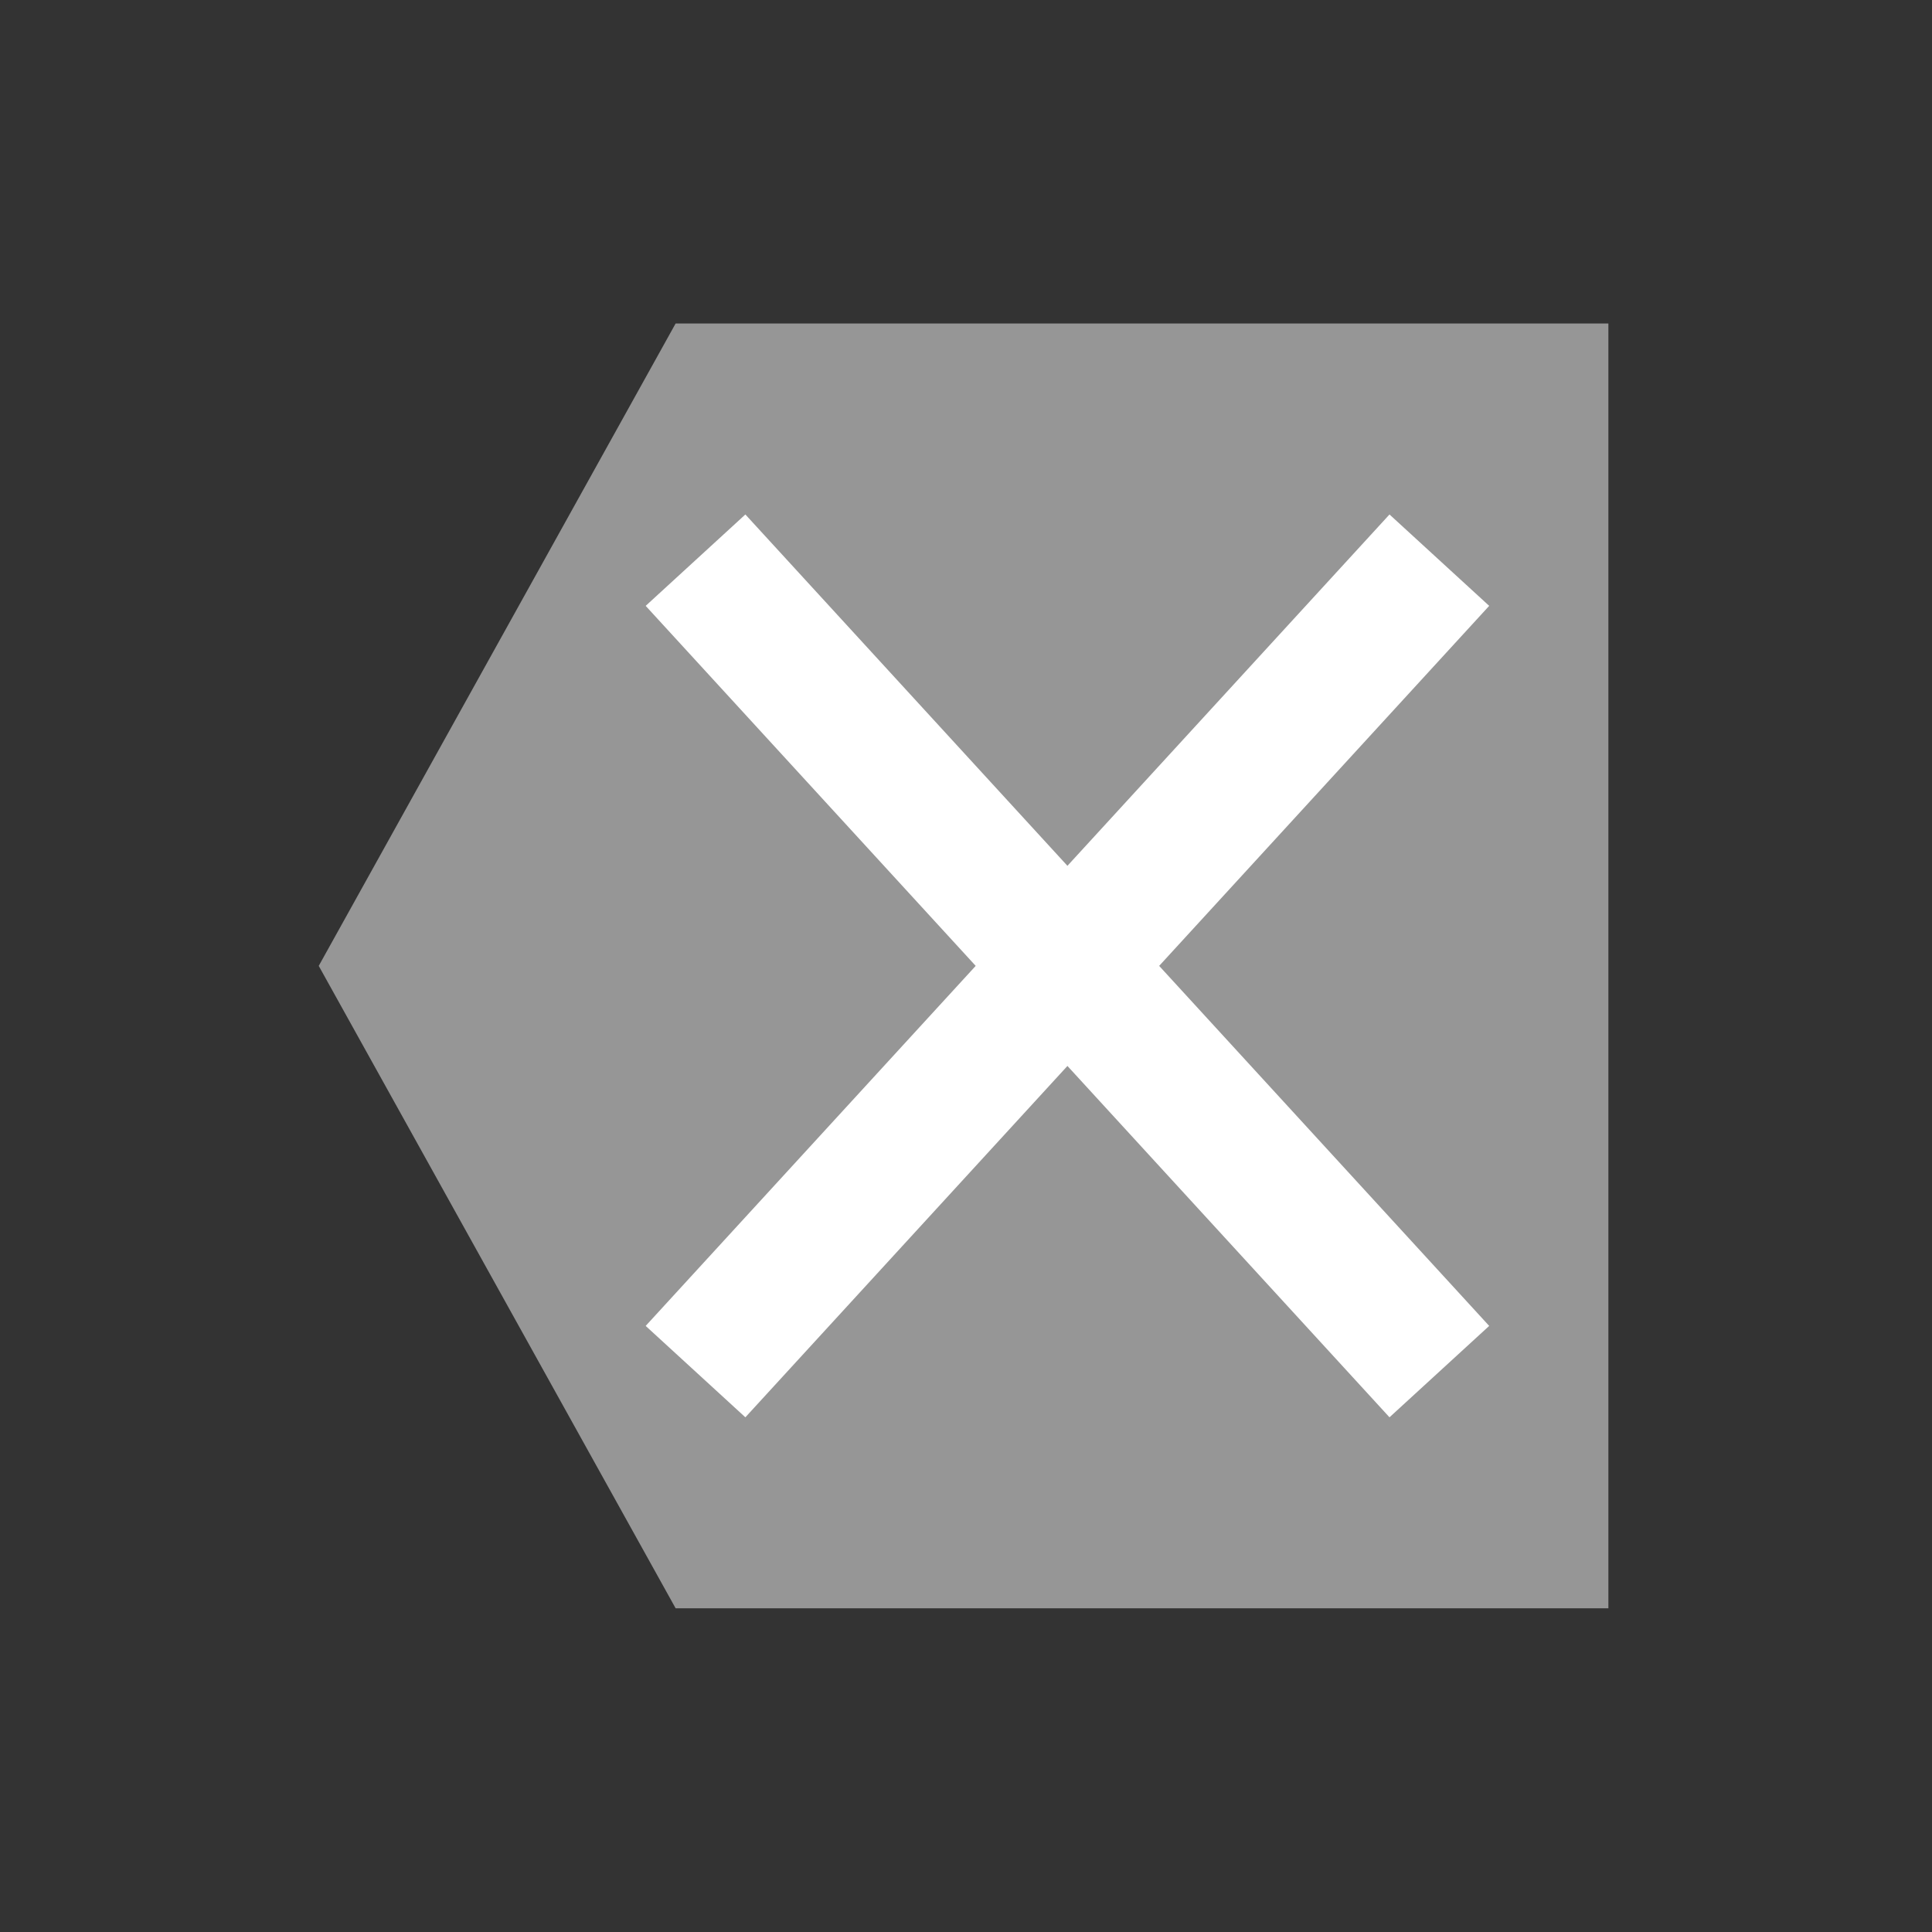
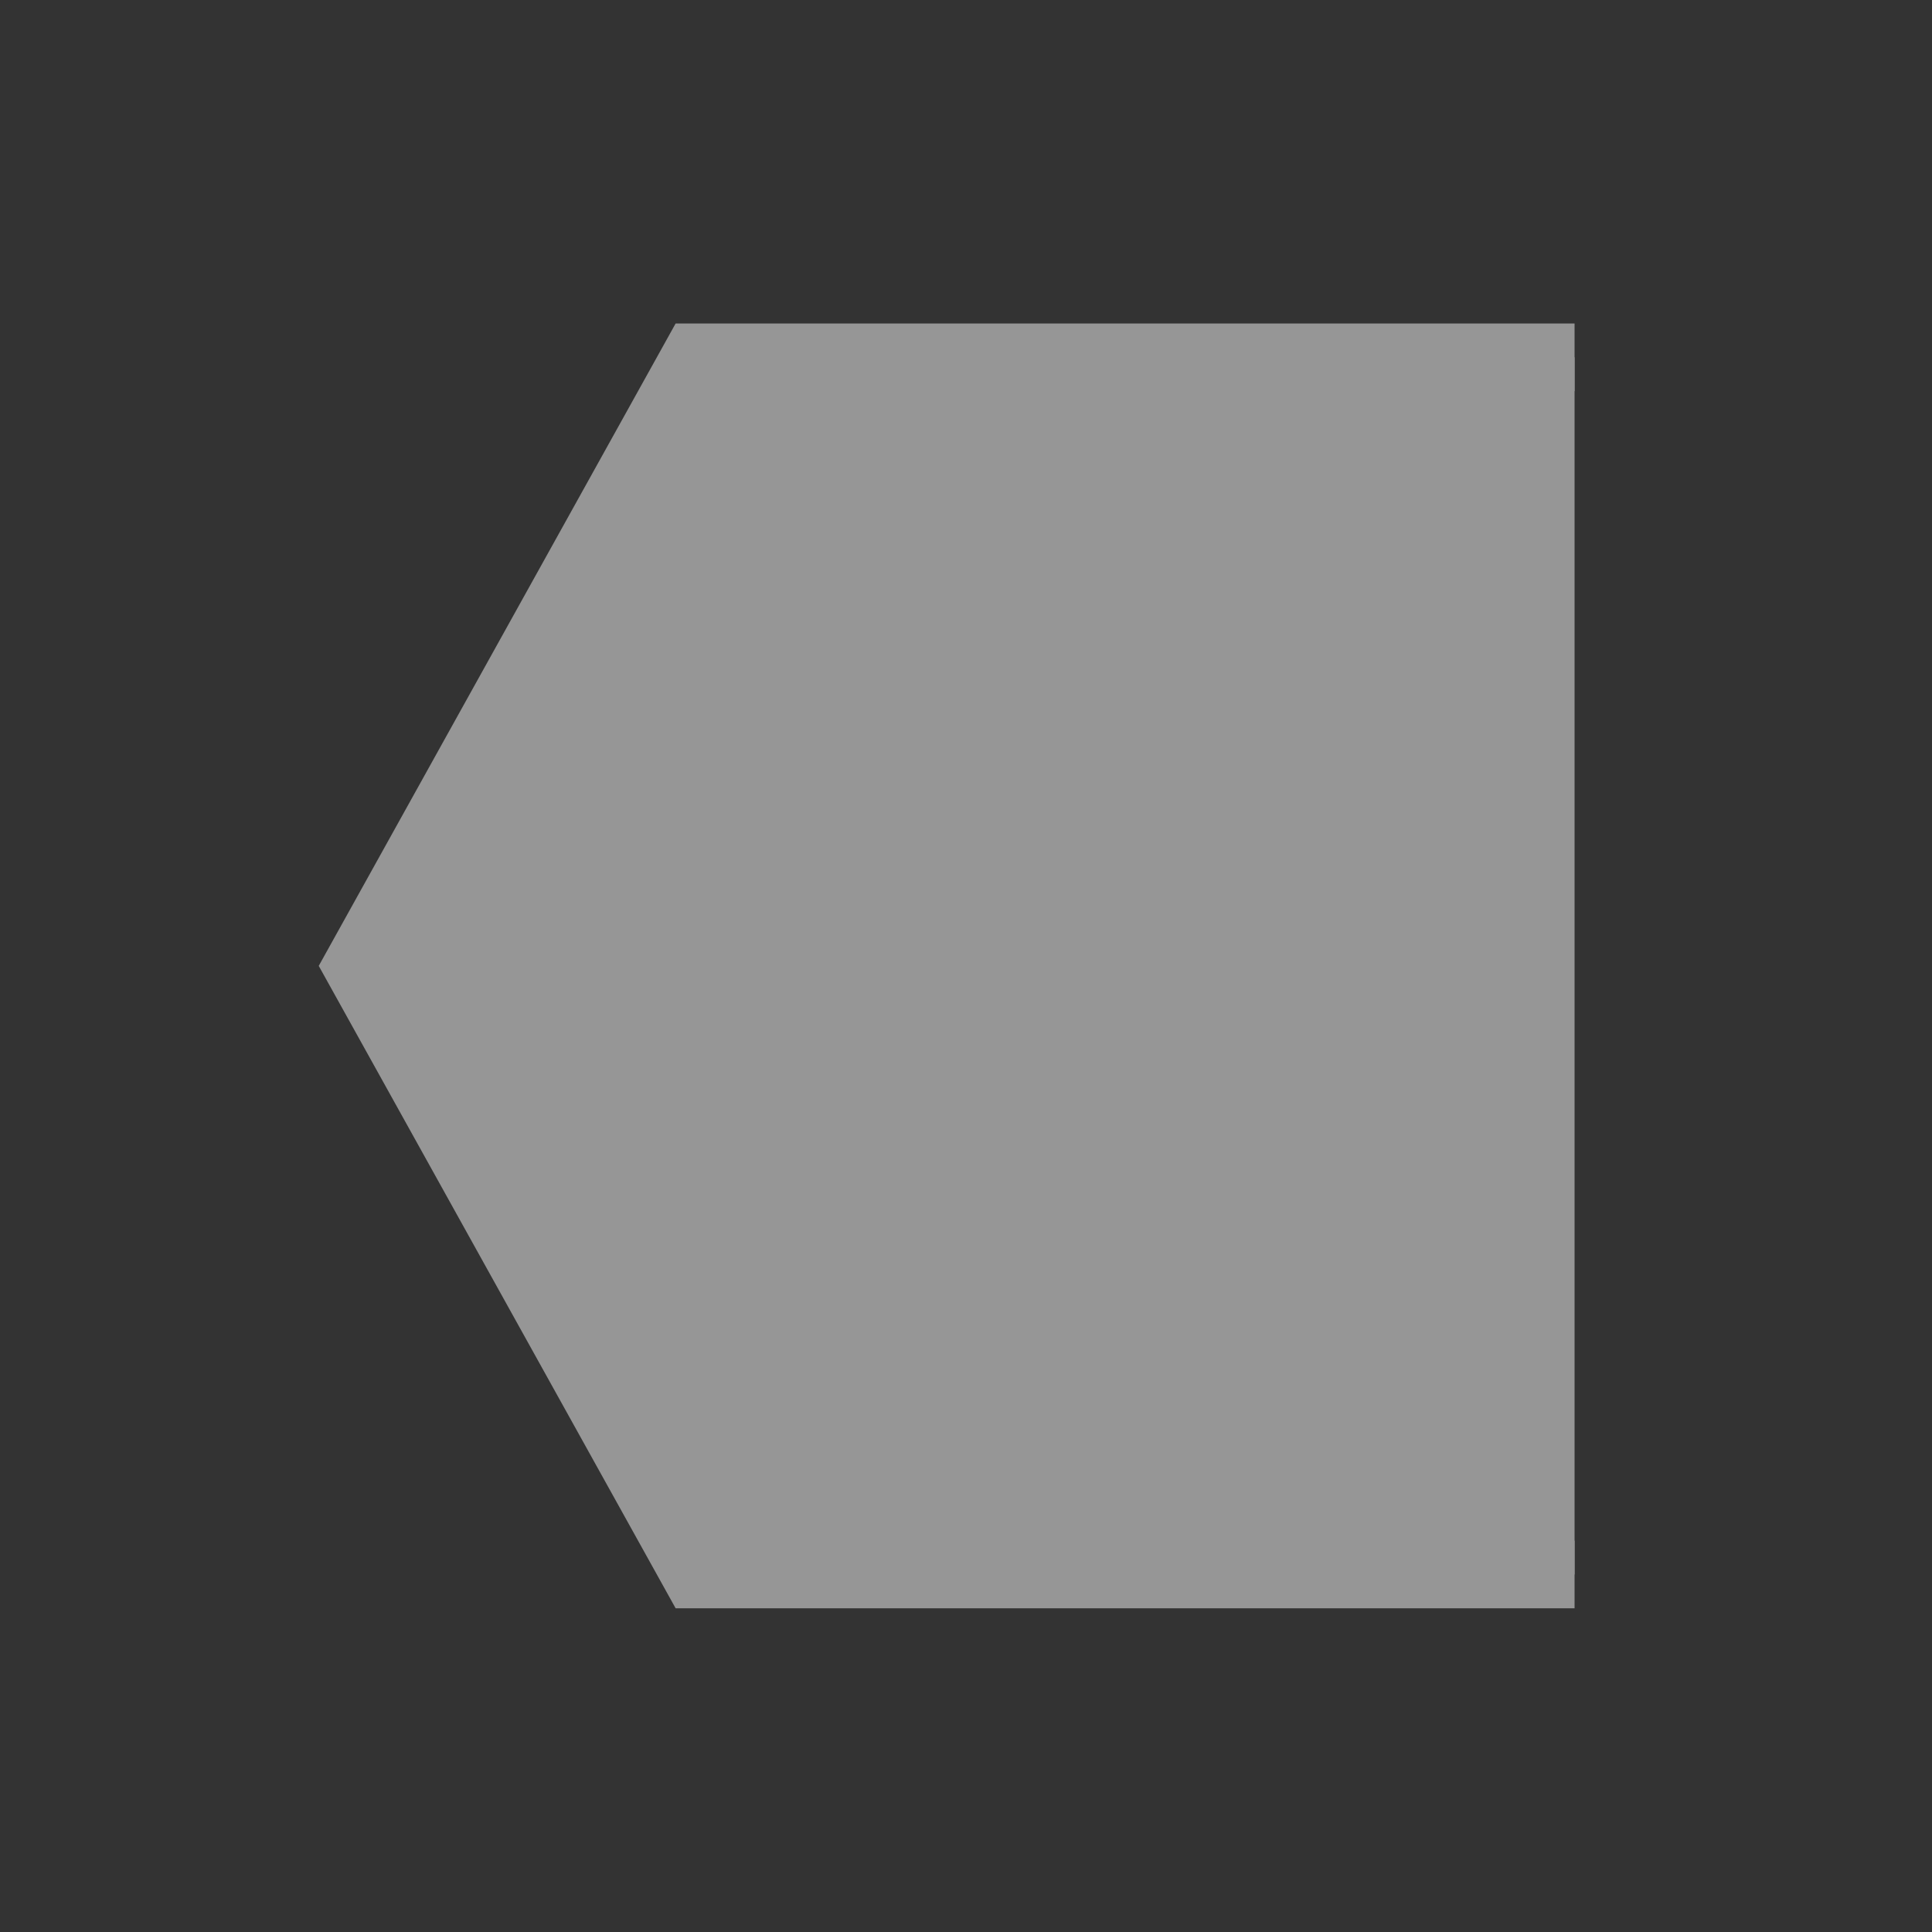
<svg xmlns="http://www.w3.org/2000/svg" height="10" width="10">
  <rect width="100%" height="100%" fill="#333333" stroke="none" />
  <g transform="matrix(.7 0 0 .7 1.5 -728.154)">
-     <path d="m9.5.5h-6.5l-2.5 4.5 2.5 4.5h6.5z" fill="#969696" stroke="#969696" stroke-width=".5" transform="translate(0 1042.362)" />
-     <path d="m3 8l5.5-6" fill="none" stroke="#fff" transform="translate(0 1042.362)" />
-     <path d="m3 2l5.5 6" fill="none" stroke="#fff" transform="translate(0 1042.362)" />
+     <path d="m9.5.5h-6.5l-2.5 4.5 2.5 4.5h6.5" fill="#969696" stroke="#969696" stroke-width=".5" transform="translate(0 1042.362)" />
  </g>
</svg>